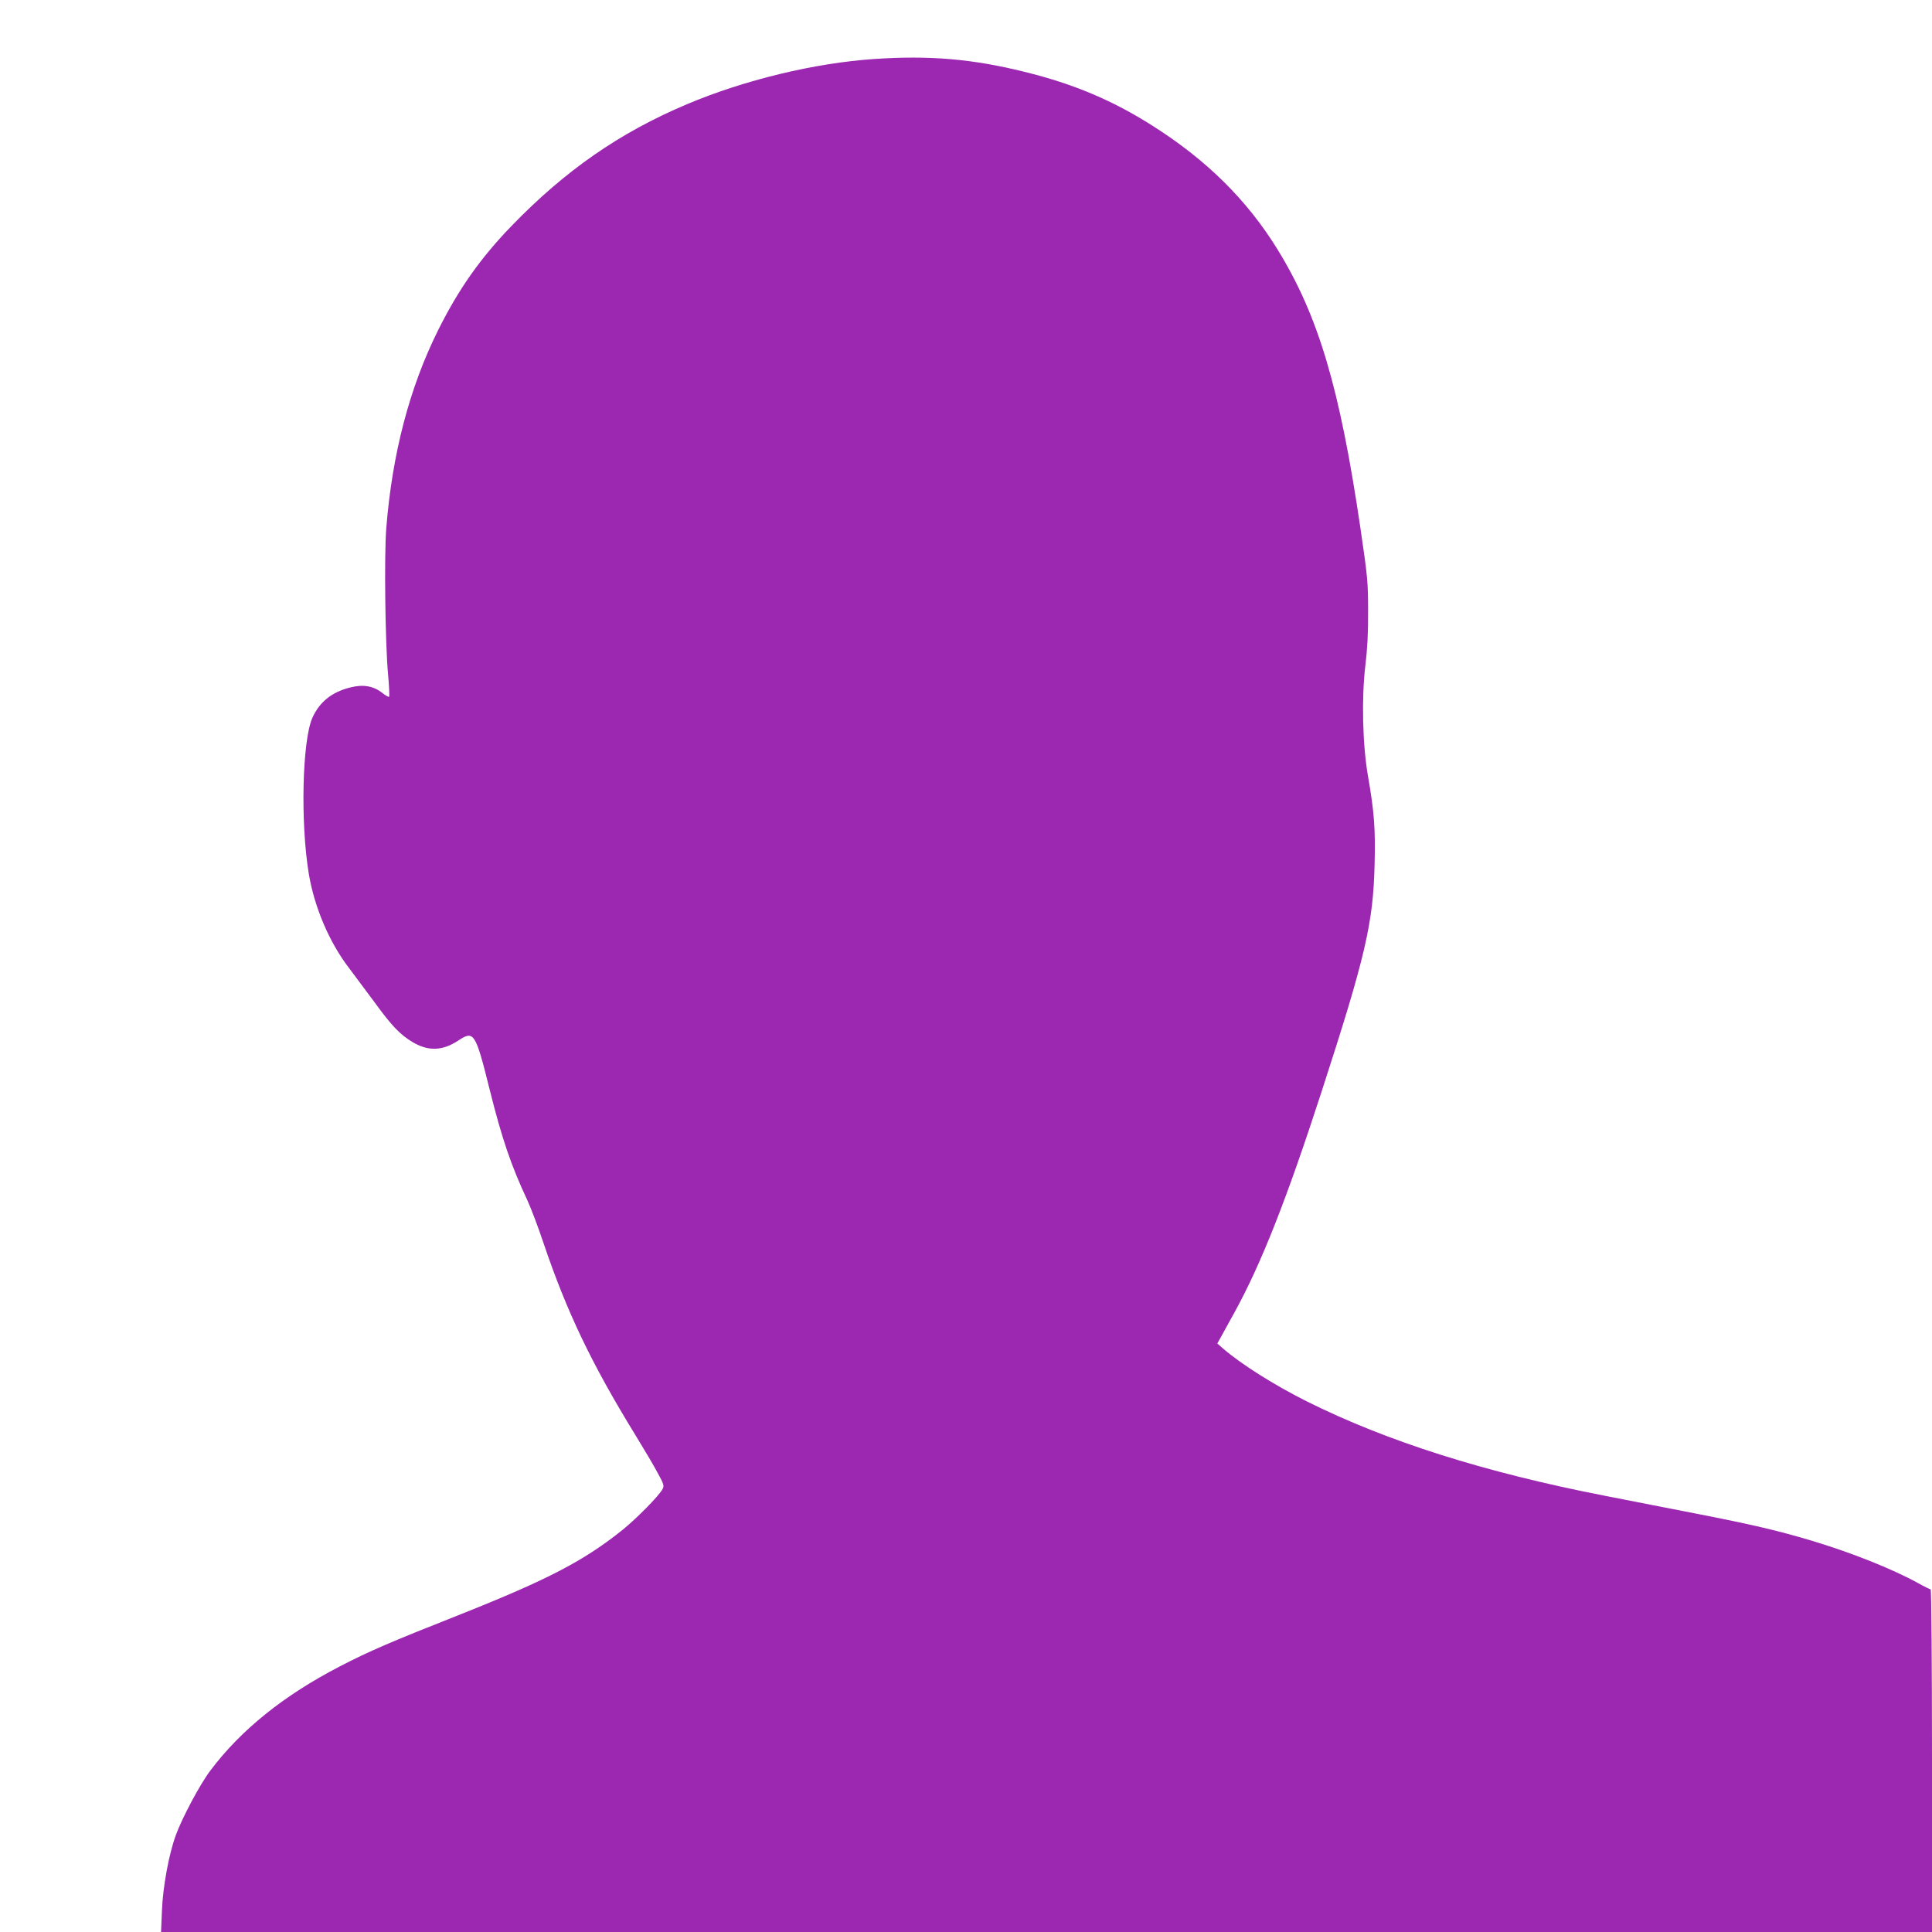
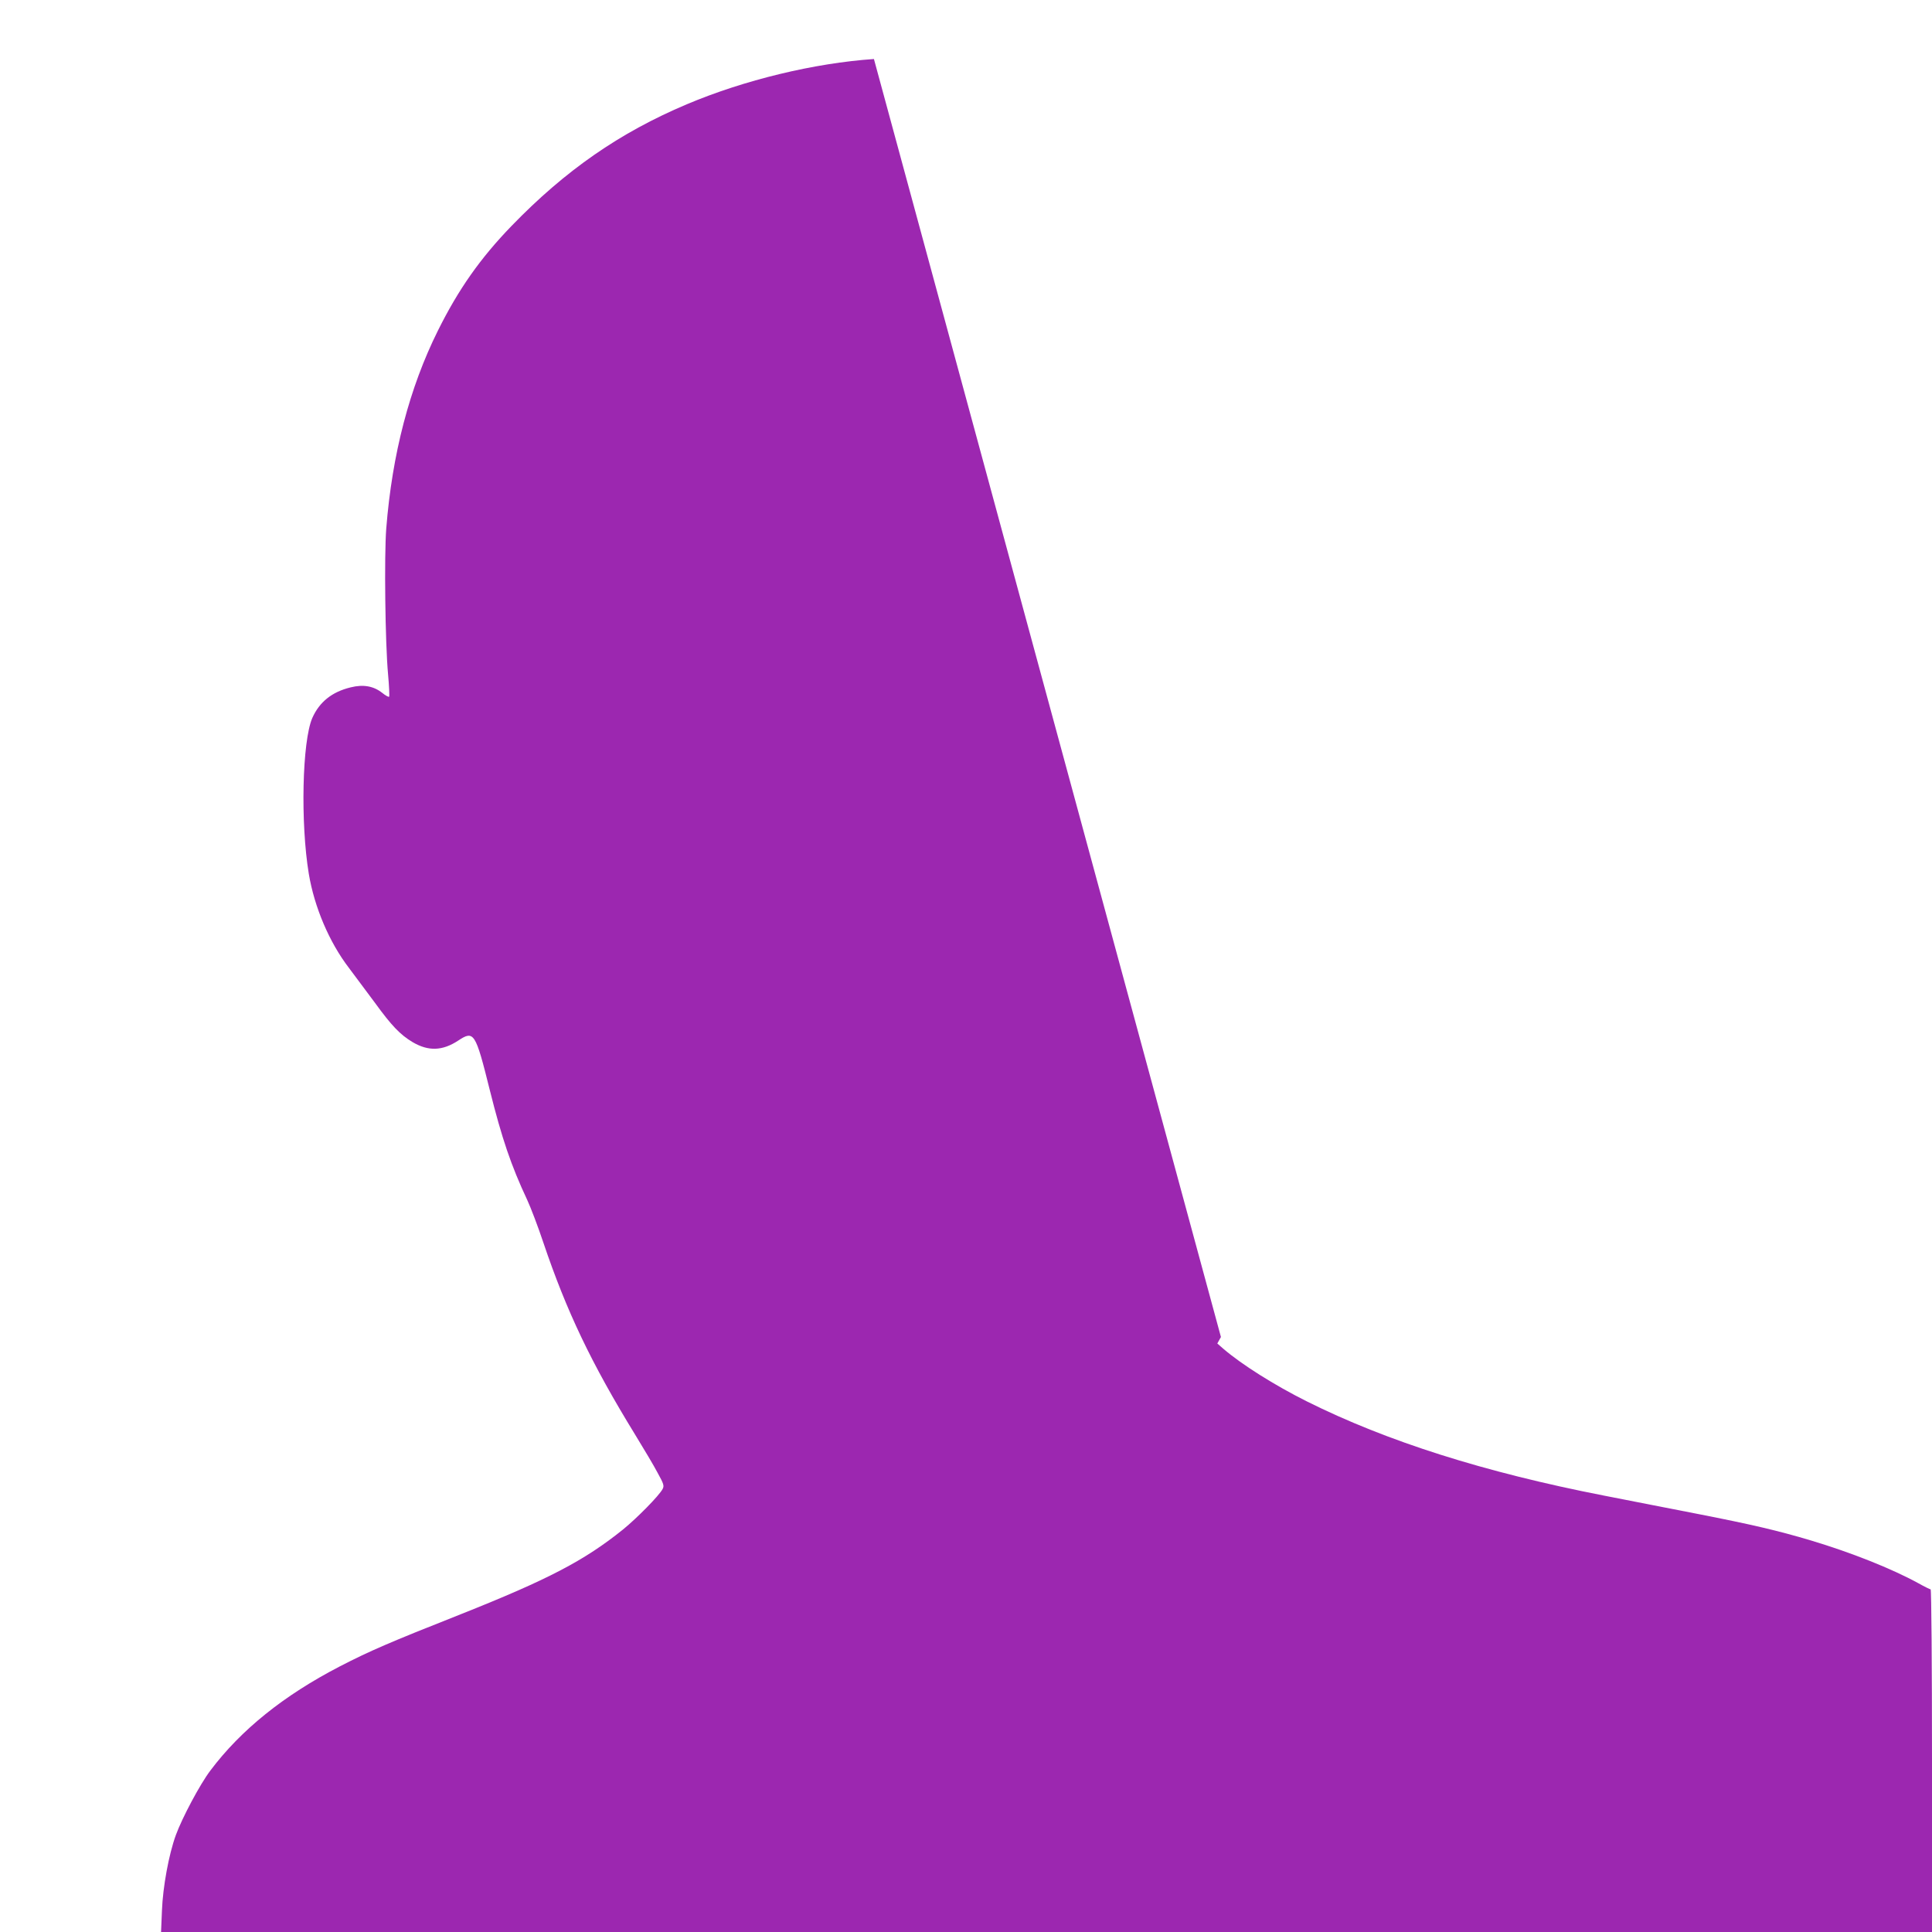
<svg xmlns="http://www.w3.org/2000/svg" version="1.0" width="1280pt" height="1280pt" viewBox="0 0 1280 1280" preserveAspectRatio="xMidYMid meet">
  <g transform="translate(0,1280) scale(0.1,-0.1)" fill="#9c27b0" stroke="none">
-     <path d="M5790 12409 c-395 -27 -859 -139 -1240 -300 -445 -188 -805 -438 -1161 -806 -207 -214 -352 -420 -488 -694 -188 -378 -303 -817 -342 -1311 -14 -179 -7 -761 12 -965 7 -78 10 -145 7 -149 -4 -3 -24 8 -45 25 -58 46 -126 58 -210 37 -124 -30 -207 -97 -254 -203 -67 -155 -79 -695 -23 -1033 37 -220 135 -452 266 -623 42 -56 120 -161 173 -232 109 -150 166 -210 248 -259 105 -62 198 -59 303 10 104 69 114 54 209 -328 80 -320 141 -500 248 -728 24 -52 72 -178 106 -280 155 -459 318 -801 609 -1275 57 -93 125 -207 149 -253 41 -74 44 -86 33 -107 -23 -44 -169 -192 -262 -268 -256 -206 -495 -331 -1076 -562 -478 -189 -602 -243 -802 -346 -370 -192 -653 -419 -856 -689 -69 -91 -187 -313 -229 -428 -47 -129 -86 -344 -92 -499 l-6 -143 5867 0 5866 0 0 1135 c0 628 -4 1135 -9 1135 -4 0 -41 18 -82 41 -175 96 -444 203 -711 283 -221 66 -394 106 -746 175 -172 34 -453 88 -624 122 -794 155 -1440 360 -1969 624 -216 108 -433 245 -554 349 l-40 35 24 43 c13 24 54 99 92 167 175 319 343 744 574 1456 291 896 343 1119 352 1507 6 237 -2 346 -44 588 -36 206 -43 518 -17 732 13 106 19 216 18 358 0 194 -3 225 -52 559 -137 928 -279 1402 -549 1840 -202 327 -470 592 -829 819 -265 168 -521 276 -846 356 -346 86 -633 110 -998 85z" />
+     <path d="M5790 12409 c-395 -27 -859 -139 -1240 -300 -445 -188 -805 -438 -1161 -806 -207 -214 -352 -420 -488 -694 -188 -378 -303 -817 -342 -1311 -14 -179 -7 -761 12 -965 7 -78 10 -145 7 -149 -4 -3 -24 8 -45 25 -58 46 -126 58 -210 37 -124 -30 -207 -97 -254 -203 -67 -155 -79 -695 -23 -1033 37 -220 135 -452 266 -623 42 -56 120 -161 173 -232 109 -150 166 -210 248 -259 105 -62 198 -59 303 10 104 69 114 54 209 -328 80 -320 141 -500 248 -728 24 -52 72 -178 106 -280 155 -459 318 -801 609 -1275 57 -93 125 -207 149 -253 41 -74 44 -86 33 -107 -23 -44 -169 -192 -262 -268 -256 -206 -495 -331 -1076 -562 -478 -189 -602 -243 -802 -346 -370 -192 -653 -419 -856 -689 -69 -91 -187 -313 -229 -428 -47 -129 -86 -344 -92 -499 l-6 -143 5867 0 5866 0 0 1135 c0 628 -4 1135 -9 1135 -4 0 -41 18 -82 41 -175 96 -444 203 -711 283 -221 66 -394 106 -746 175 -172 34 -453 88 -624 122 -794 155 -1440 360 -1969 624 -216 108 -433 245 -554 349 l-40 35 24 43 z" />
  </g>
</svg>